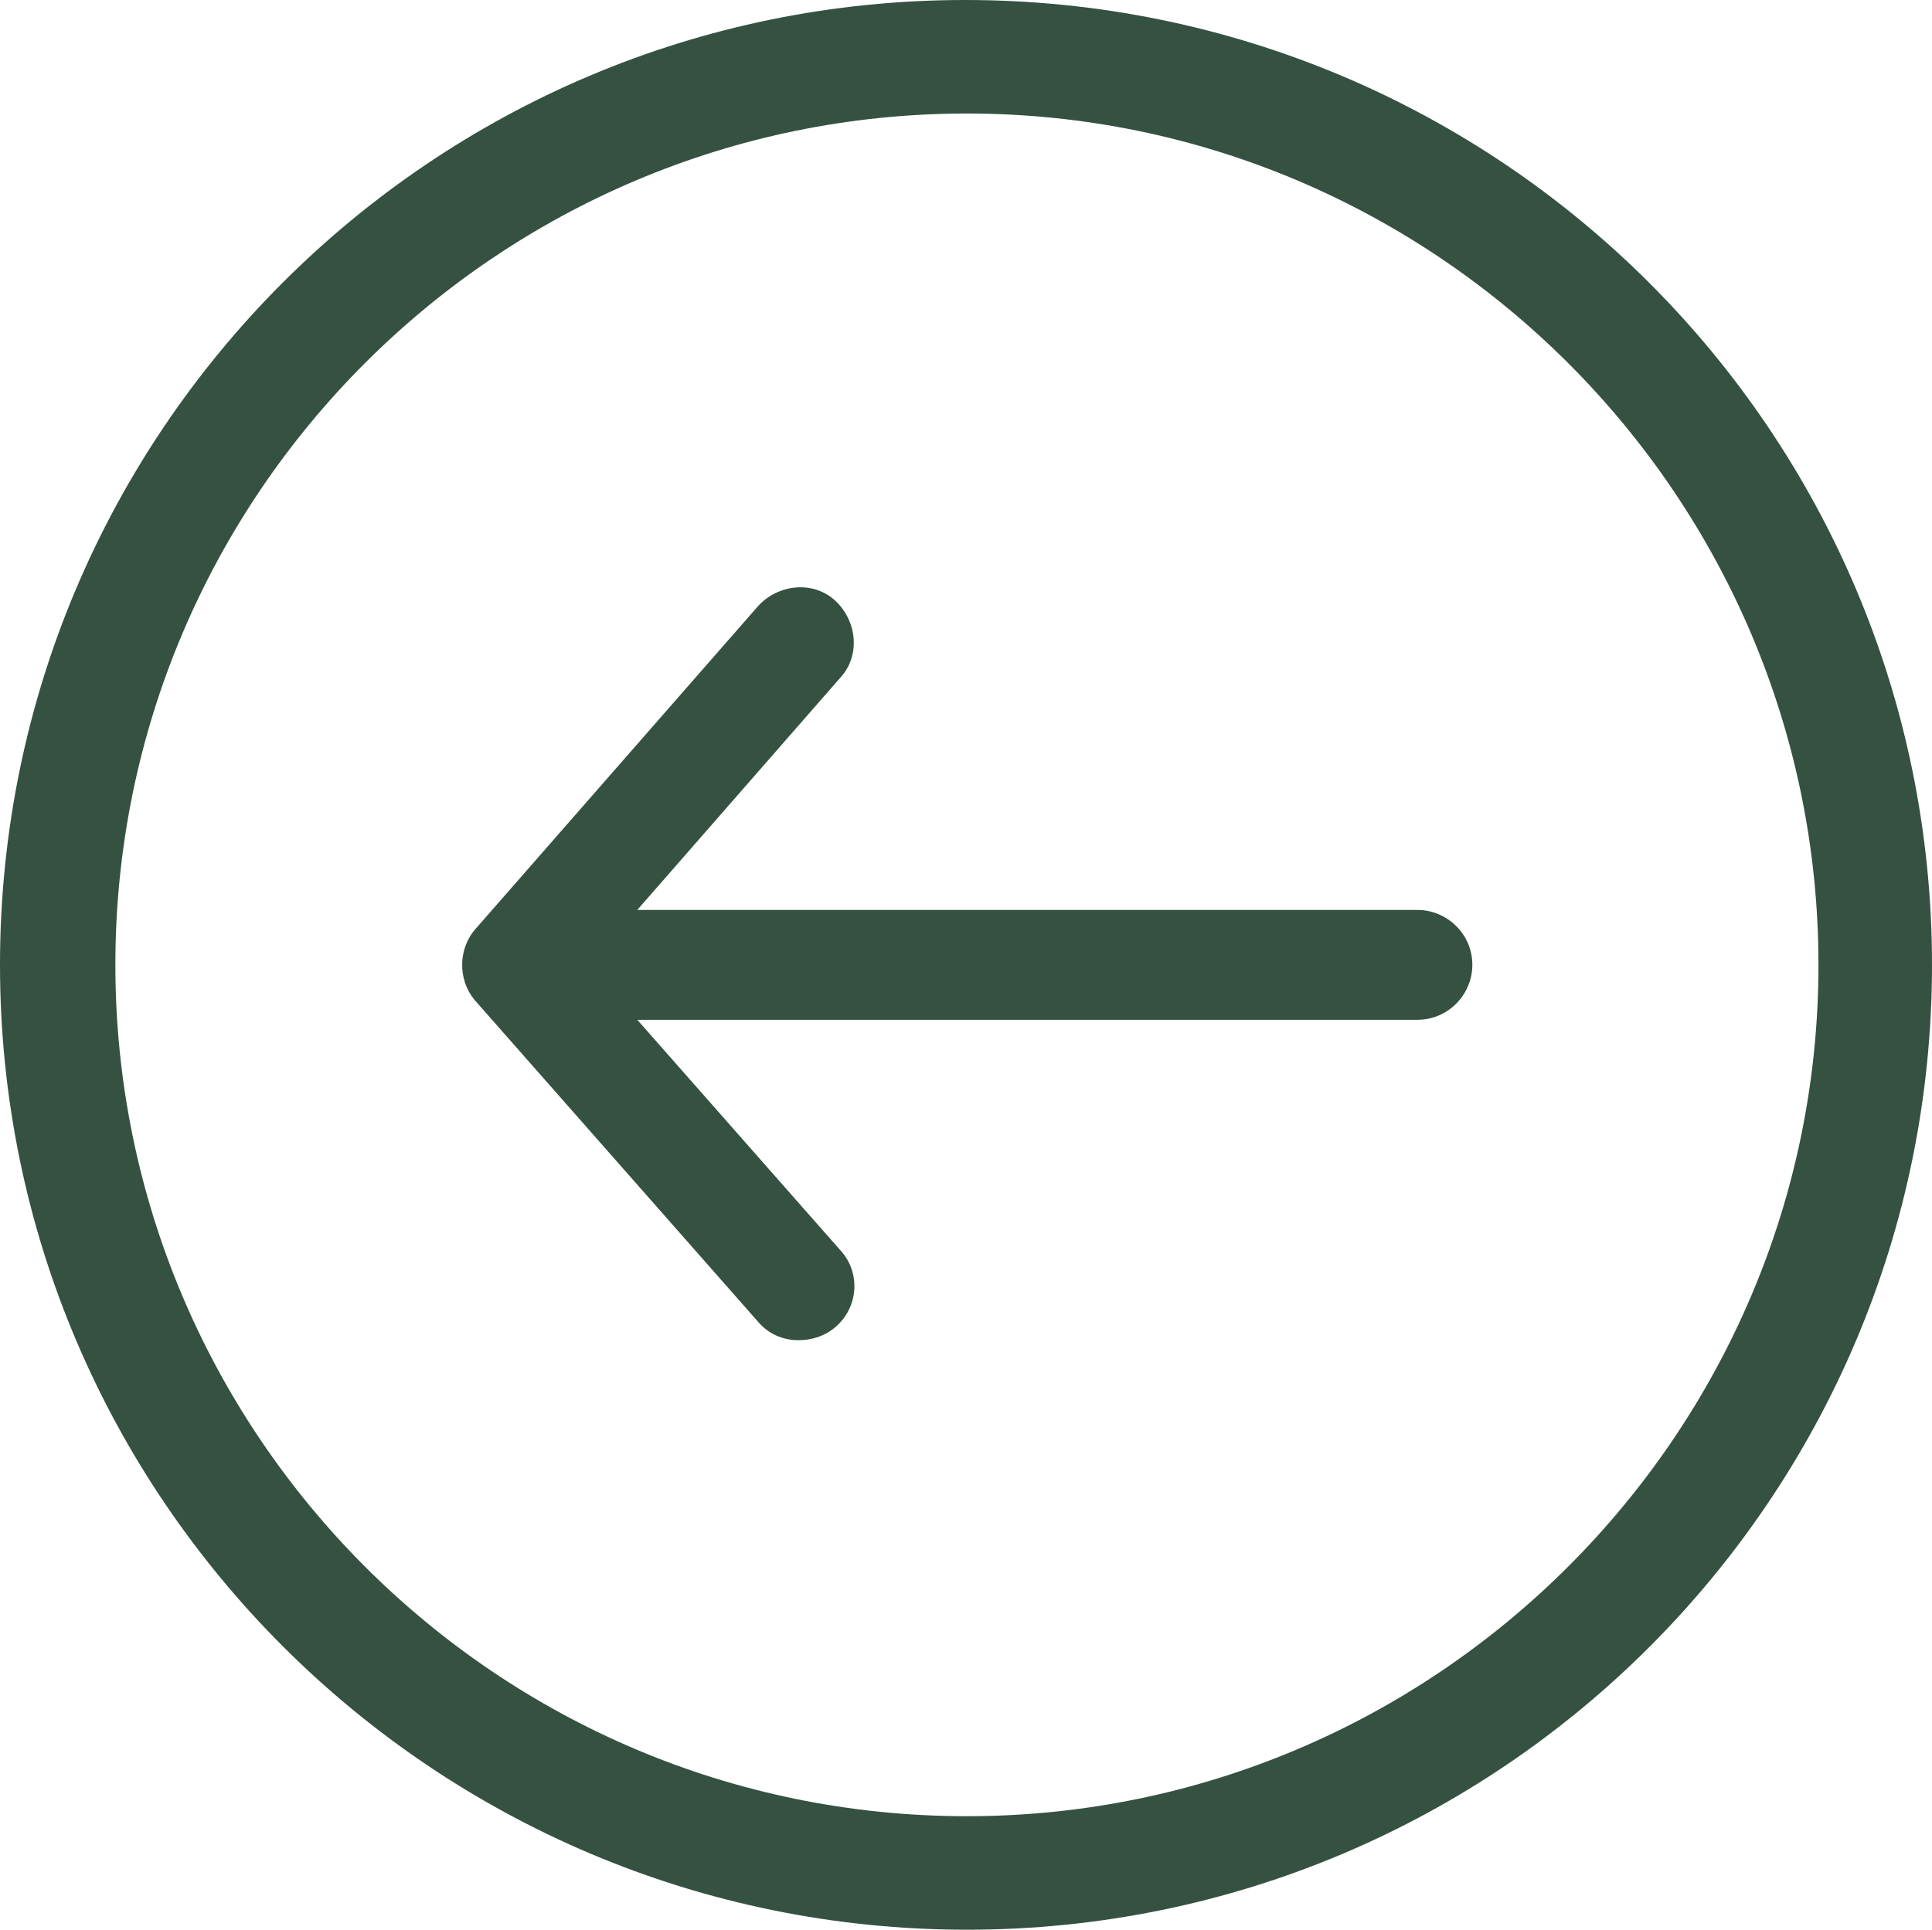
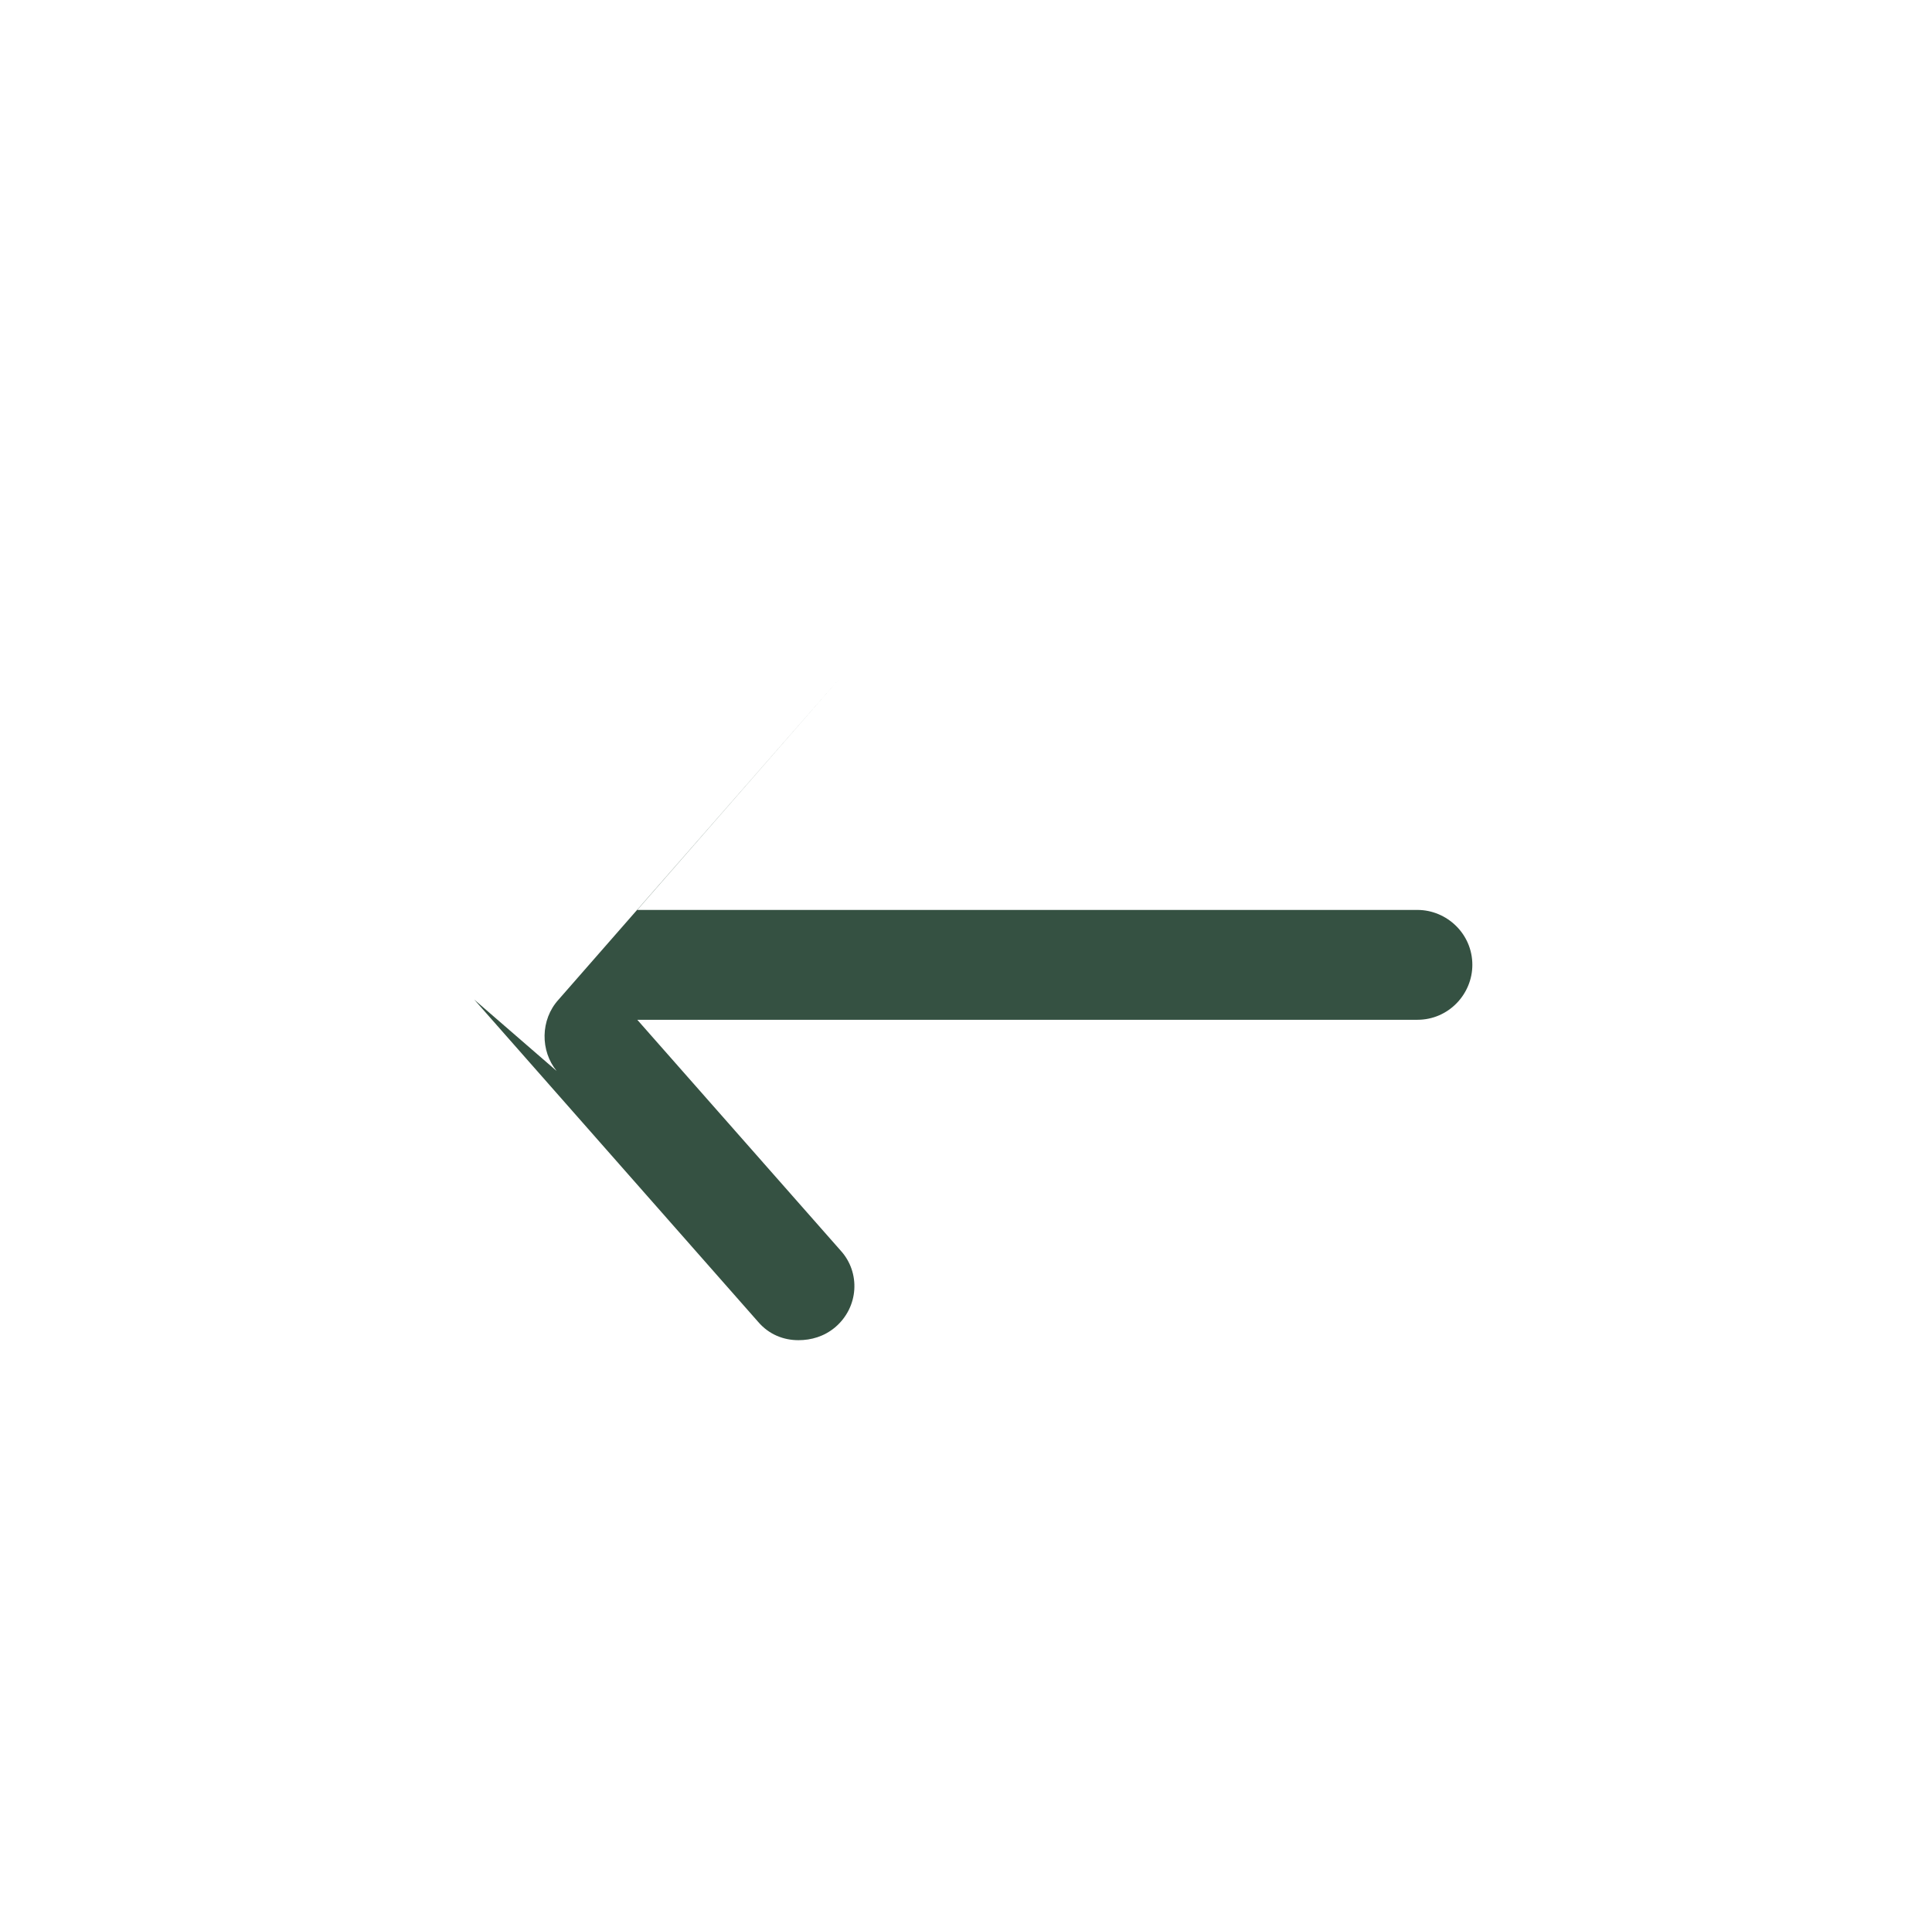
<svg xmlns="http://www.w3.org/2000/svg" id="a" viewBox="0 0 105.5 105.4">
-   <path d="m52.8,105.4c29.1,0,52.7-23.6,52.7-52.7S81.9,0,52.7,0C23.6,0,0,23.6,0,52.7s23.7,52.7,52.8,52.7Zm0-6.2c-25.7,0-46.5-20.9-46.5-46.5,0-25.7,20.9-46.5,46.5-46.5,25.6,0,46.5,20.9,46.5,46.5s-20.9,46.5-46.5,46.5Z" style="fill:#355142;" />
-   <path d="m25.9,54.6l15.5,17.6c.6.7,1.4,1,2.2,1,.7,0,1.4-.2,2-.7,1.3-1.1,1.4-3,.3-4.2l-11.1-12.6h42.6c1.7,0,3-1.4,3-3,0-1.7-1.4-3-3-3h-42.6s11.1-12.7,11.1-12.7c1.1-1.2.9-3.1-.3-4.2-1.2-1.1-3.1-.9-4.2.3l-15.4,17.6c-1,1.1-1,2.8-.1,3.9Z" style="fill:#355142;" />
+   <path d="m25.9,54.6l15.5,17.6c.6.7,1.4,1,2.2,1,.7,0,1.4-.2,2-.7,1.3-1.1,1.4-3,.3-4.2l-11.1-12.6h42.6c1.7,0,3-1.4,3-3,0-1.7-1.4-3-3-3h-42.6s11.1-12.7,11.1-12.7l-15.4,17.6c-1,1.1-1,2.8-.1,3.9Z" style="fill:#355142;" />
</svg>